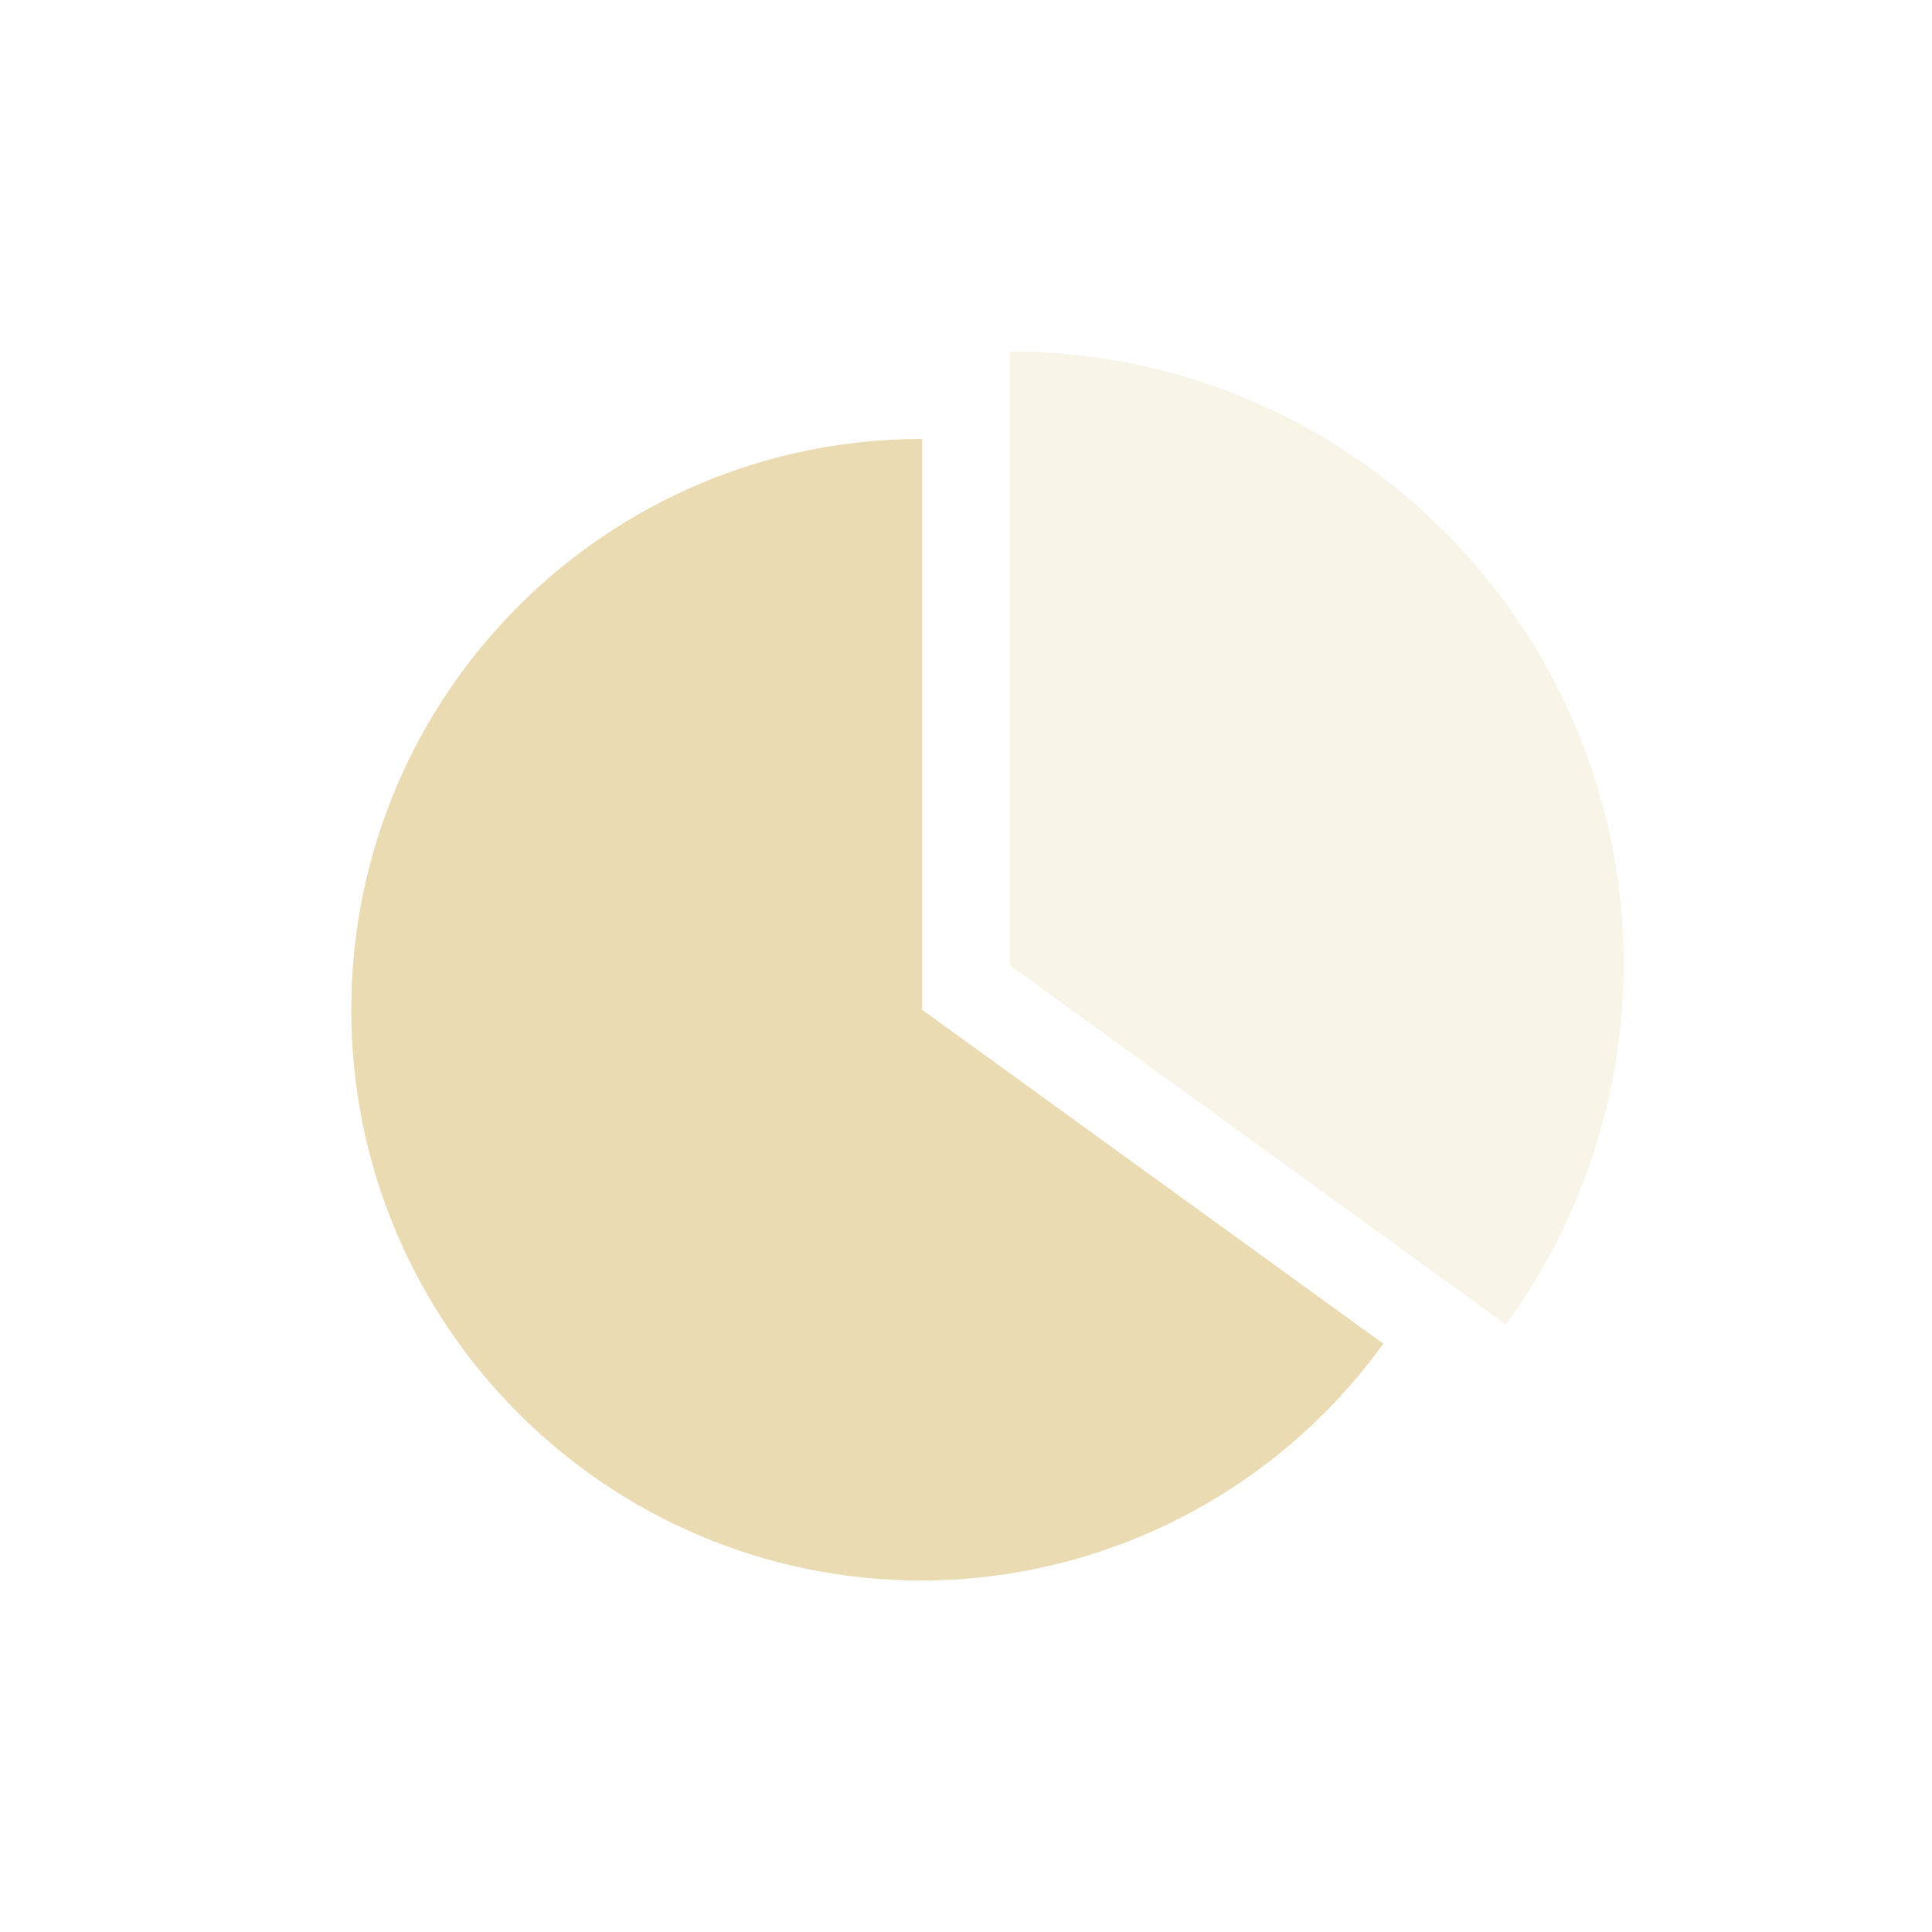
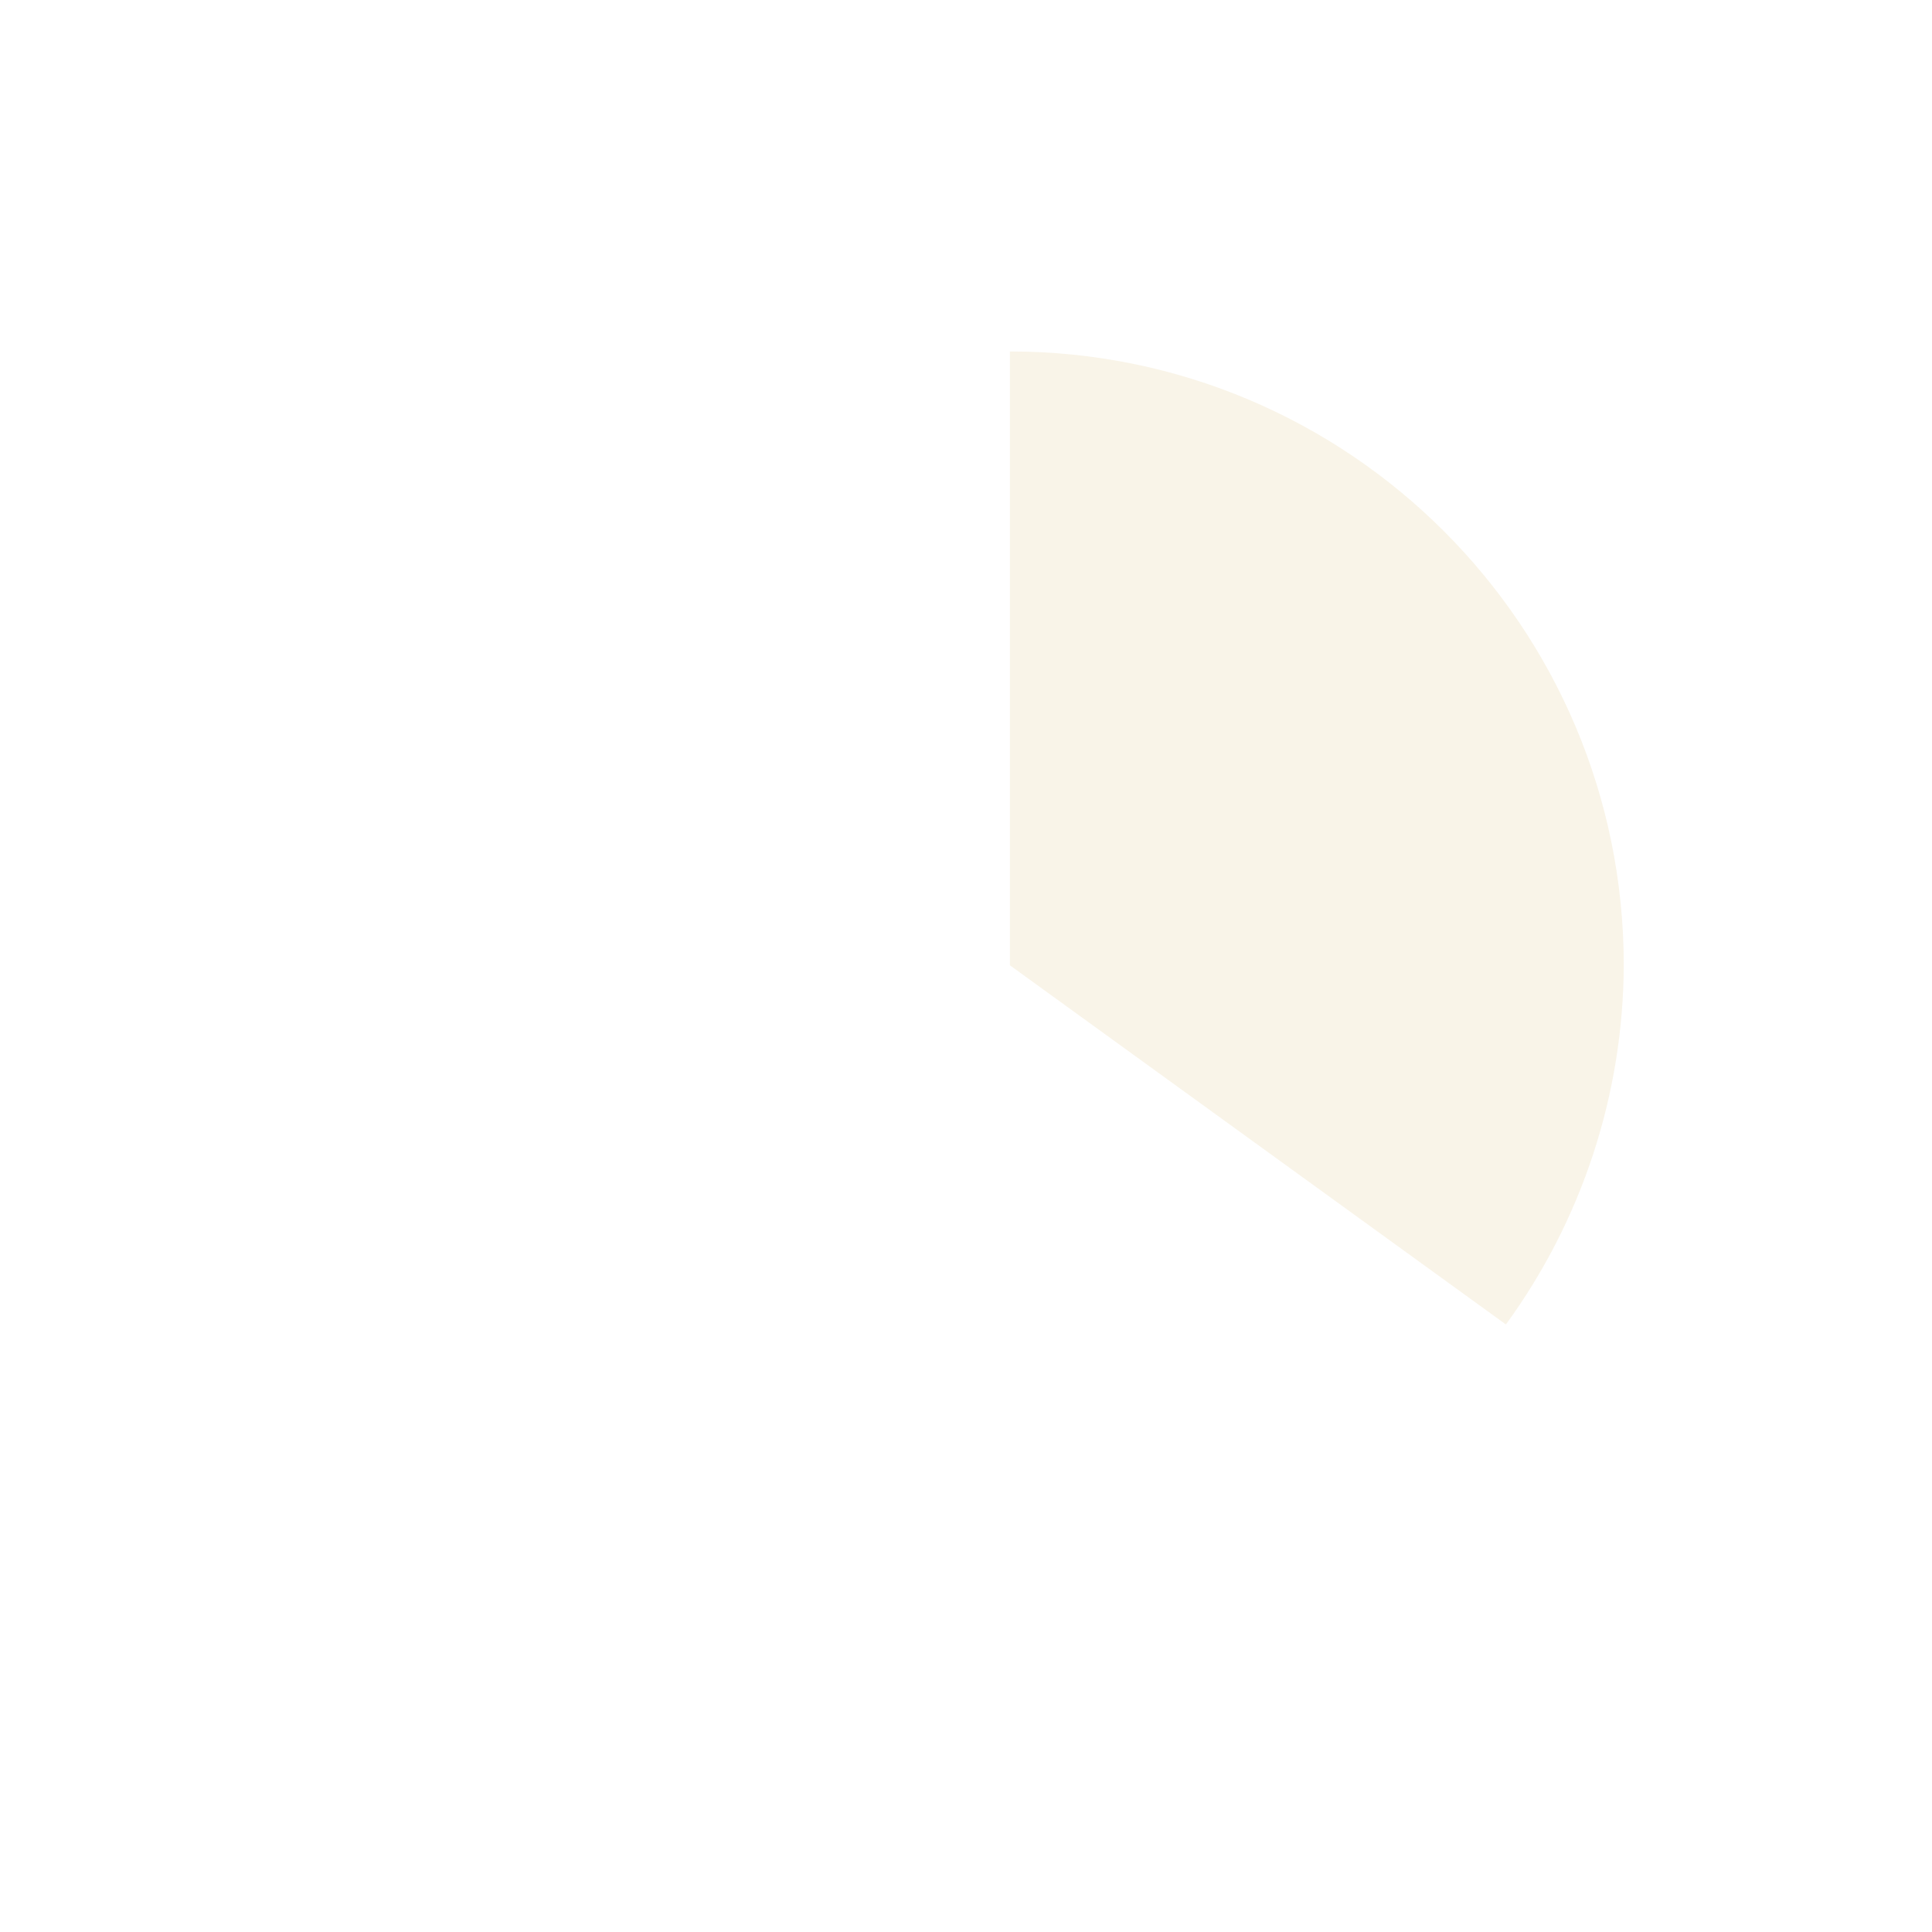
<svg xmlns="http://www.w3.org/2000/svg" width="22" height="22" version="1.1">
  <defs>
    <style id="current-color-scheme" type="text/css">.ColorScheme-Text { color:#ebdbb2; } .ColorScheme-Highlight { color:#458588; }</style>
  </defs>
-   <path class="ColorScheme-Text" d="m10.5 4.998c-3.59 0-6.5 2.91-6.5 6.5 1e-7 3.59 2.91 6.5 6.5 6.5 2.082-0.006 4.034-1.009 5.252-2.697l-5.252-3.803z" fill="currentColor" />
  <path class="ColorScheme-Text" d="m11.5 4.002v6.99l5.648 4.09c0.866-1.188 1.336-2.619 1.342-4.09 4.7e-5 -3.861-3.13-6.99-6.99-6.99z" fill="currentColor" opacity=".3" />
</svg>